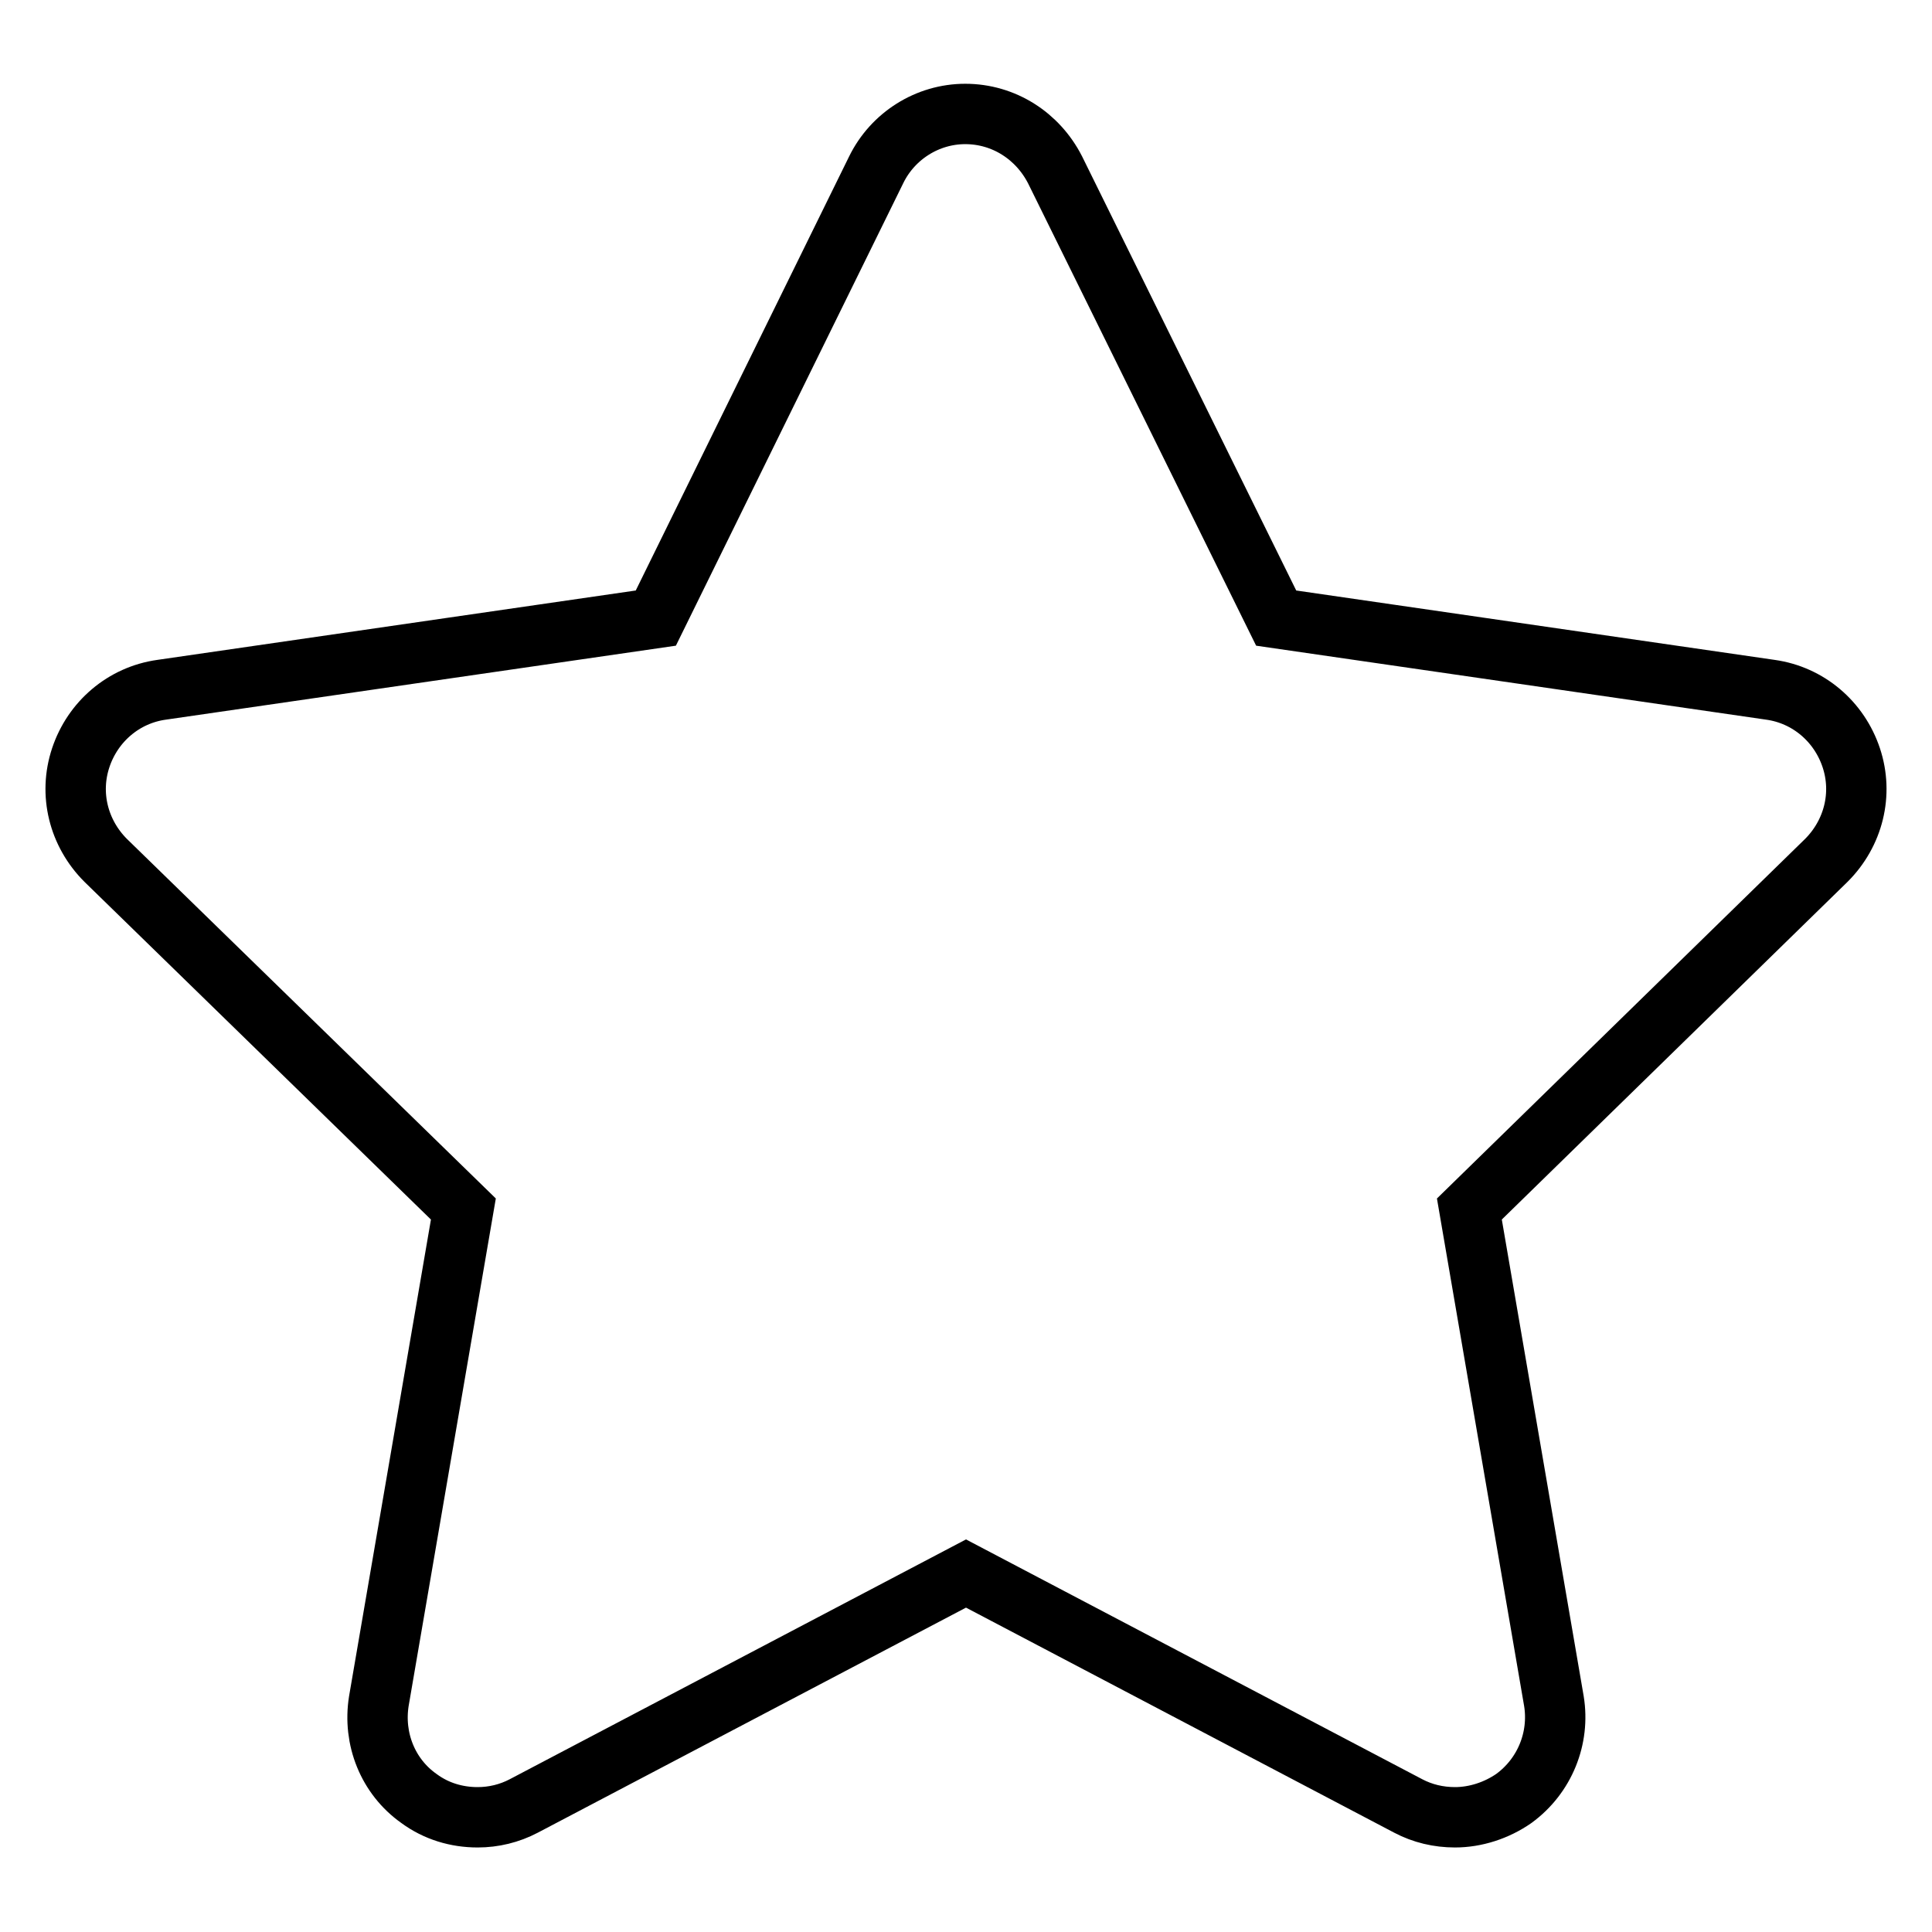
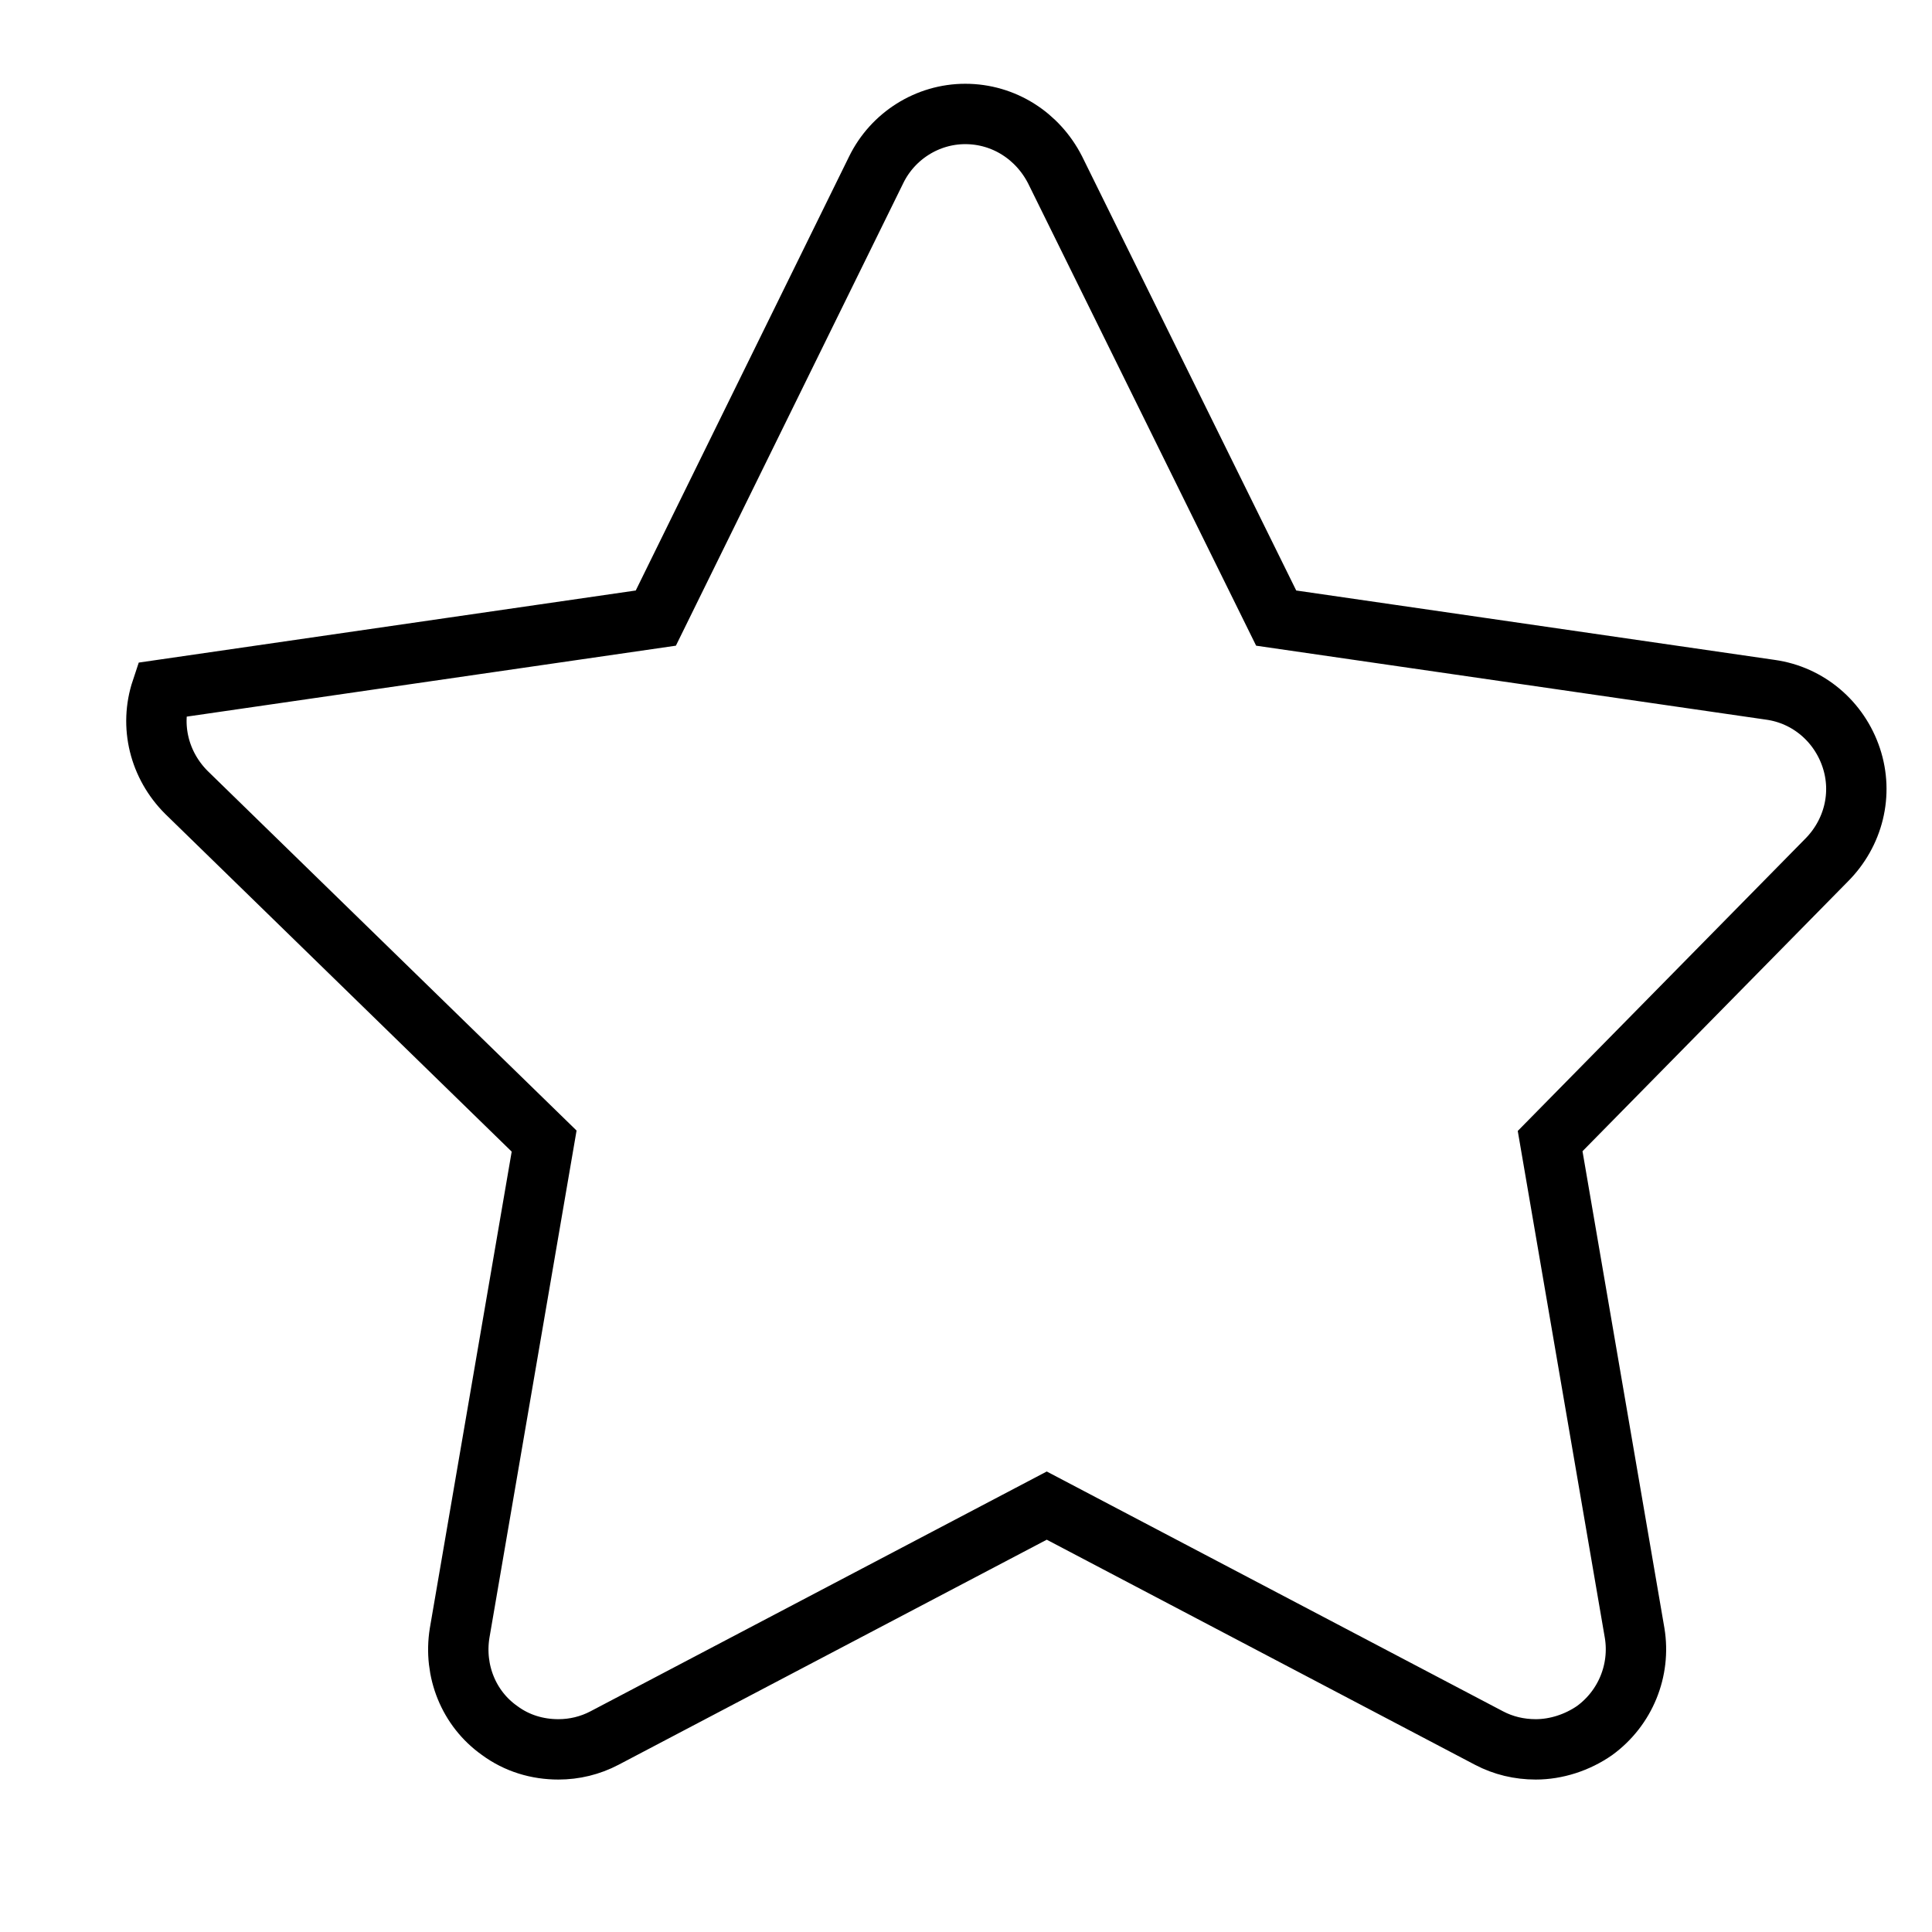
<svg xmlns="http://www.w3.org/2000/svg" version="1.1" x="0px" y="0px" viewBox="0 0 256 256" enable-background="new 0 0 256 256" xml:space="preserve">
  <g>
-     <path stroke-width="8" fill-opacity="0" stroke="#000000" d="M245.3,100.4c-1.6-4.8-5.7-8.3-10.7-9l-65.5-9.5l-29.3-59.4c-2.3-4.5-6.8-7.4-11.9-7.4 c-5,0-9.6,2.9-11.8,7.4L86.9,81.9l-65.5,9.5c-5,0.7-9.1,4.2-10.7,9c-1.6,4.8-0.3,10,3.3,13.6l47.4,46.2l-11.2,65.2 c-0.8,5,1.2,10,5.3,12.9c2.3,1.7,5,2.5,7.8,2.5c2.1,0,4.2-0.5,6.1-1.5l58.6-30.8l58.6,30.8c1.9,1,4,1.5,6.2,1.5 c2.7,0,5.5-0.9,7.8-2.5c4.1-3,6.1-8,5.3-12.9l-11.2-65.2L242,114C245.6,110.4,246.9,105.2,245.3,100.4z" />
+     <path stroke-width="8" fill-opacity="0" stroke="#000000" d="M245.3,100.4c-1.6-4.8-5.7-8.3-10.7-9l-65.5-9.5l-29.3-59.4c-2.3-4.5-6.8-7.4-11.9-7.4 c-5,0-9.6,2.9-11.8,7.4L86.9,81.9l-65.5,9.5c-1.6,4.8-0.3,10,3.3,13.6l47.4,46.2l-11.2,65.2 c-0.8,5,1.2,10,5.3,12.9c2.3,1.7,5,2.5,7.8,2.5c2.1,0,4.2-0.5,6.1-1.5l58.6-30.8l58.6,30.8c1.9,1,4,1.5,6.2,1.5 c2.7,0,5.5-0.9,7.8-2.5c4.1-3,6.1-8,5.3-12.9l-11.2-65.2L242,114C245.6,110.4,246.9,105.2,245.3,100.4z" />
  </g>
</svg>